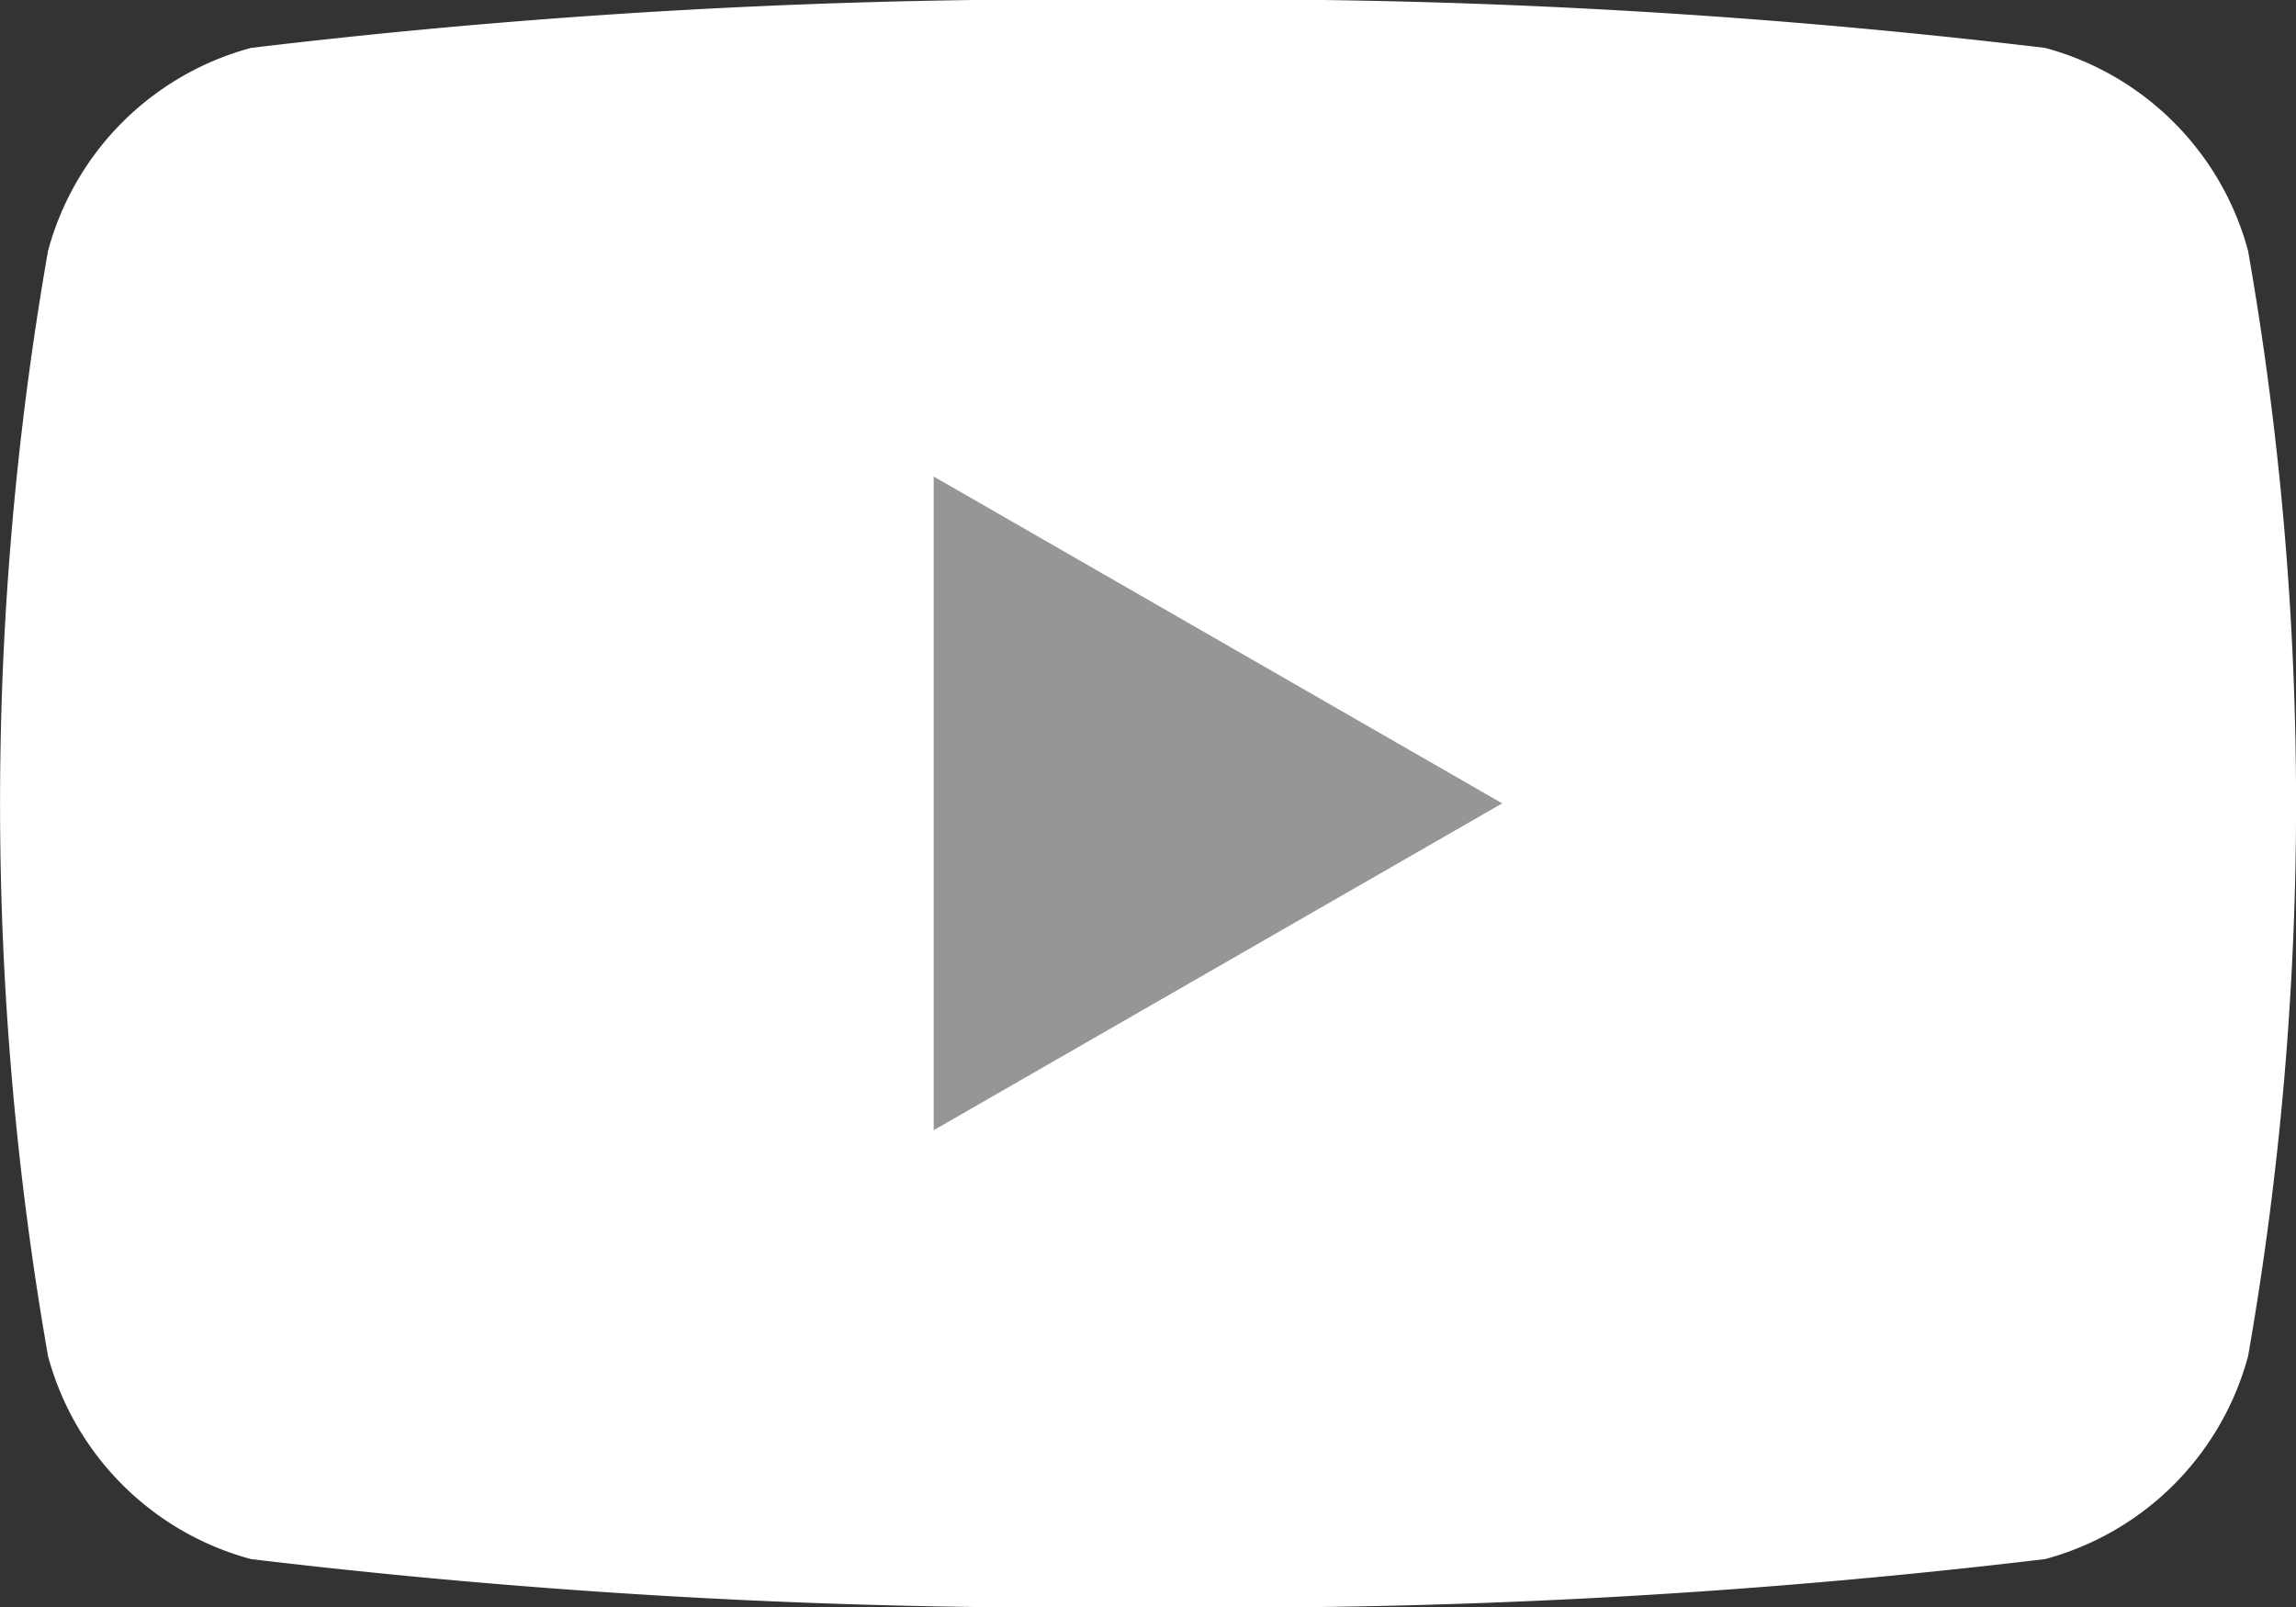
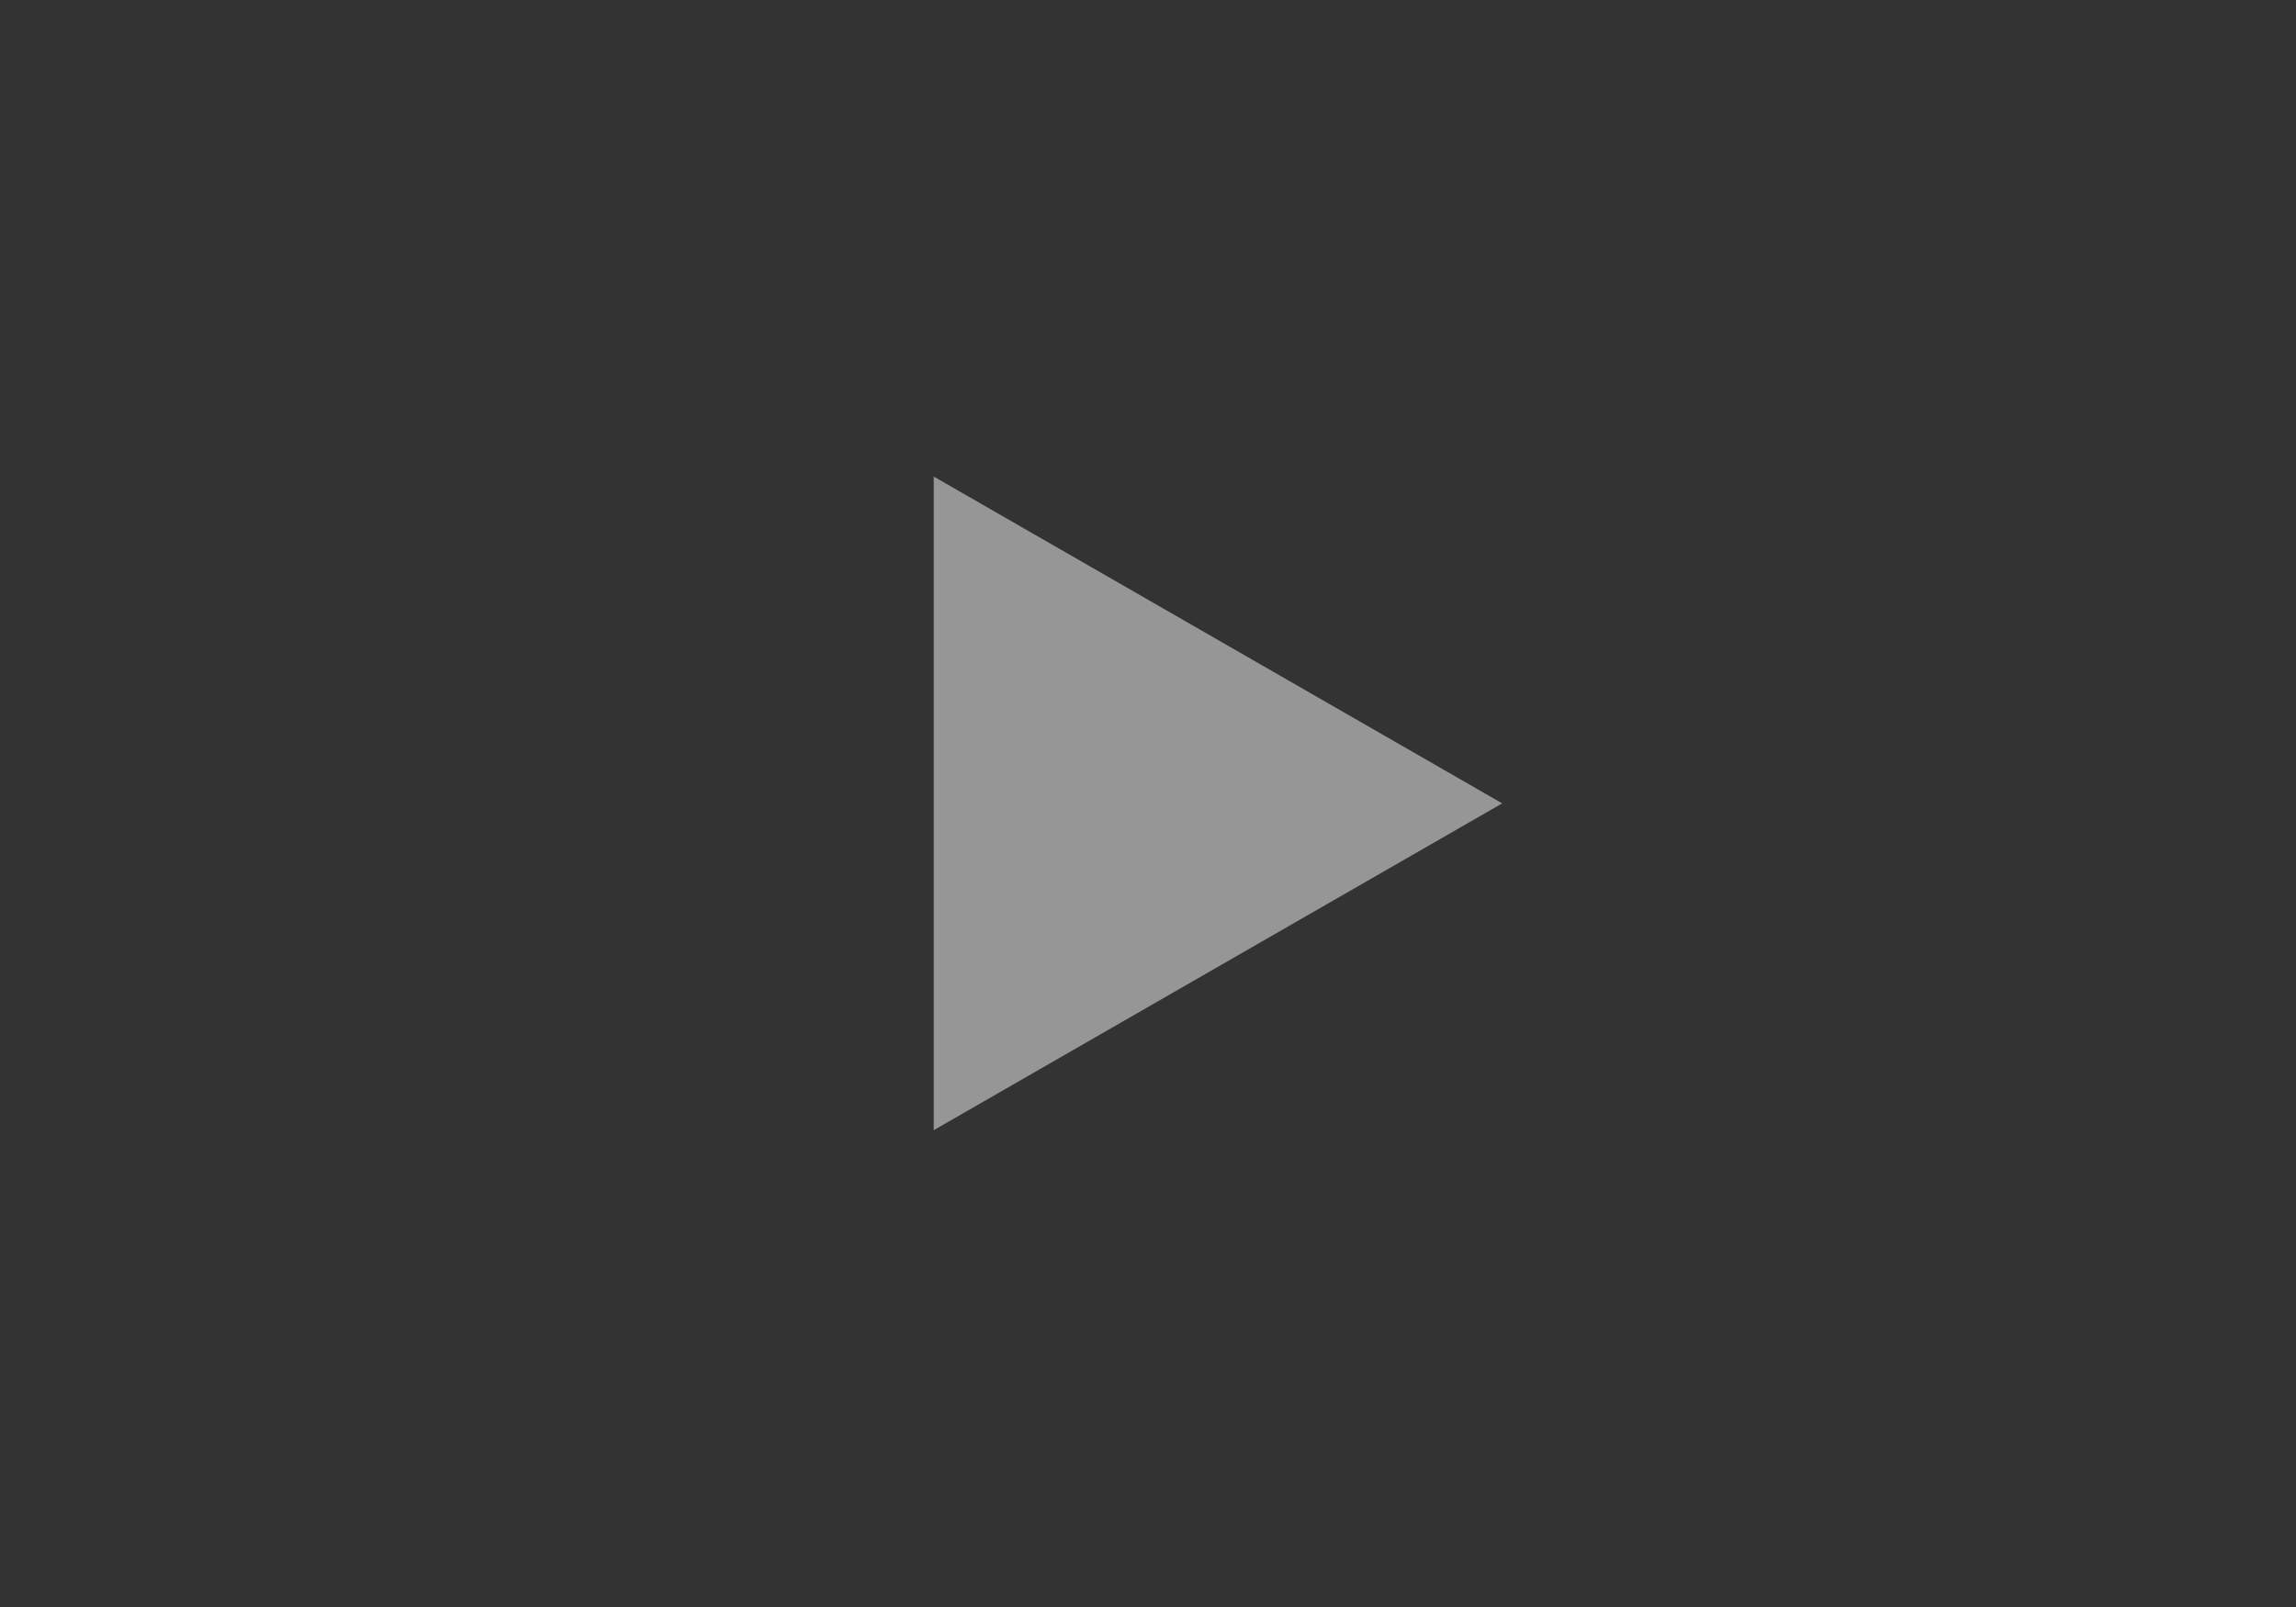
<svg xmlns="http://www.w3.org/2000/svg" width="18.263" height="12.784" viewBox="0 0 18.263 12.784">
  <rect x="0" y="0" width="18.263" height="12.784" fill="#333333" stroke="none" />
  <g id="グループ_34379" data-name="グループ 34379" transform="translate(-205.999 -13073)">
-     <path id="パス_60505" data-name="パス 60505" d="M102.432,87.035a2.287,2.287,0,0,0-1.615-1.615,54.568,54.568,0,0,0-7.135-.382,54.569,54.569,0,0,0-7.135.382,2.287,2.287,0,0,0-1.615,1.615,25.513,25.513,0,0,0,0,8.792,2.287,2.287,0,0,0,1.615,1.615,54.569,54.569,0,0,0,7.135.382,54.568,54.568,0,0,0,7.135-.382,2.287,2.287,0,0,0,1.615-1.615,25.513,25.513,0,0,0,0-8.792Z" transform="translate(121.449 12987.961)" fill="#fff" />
    <path id="パス_60506" data-name="パス 60506" d="M133.144,114.535l4.522-2.6-4.522-2.6Z" transform="translate(80.282 12967.456)" fill="#969696" />
  </g>
</svg>